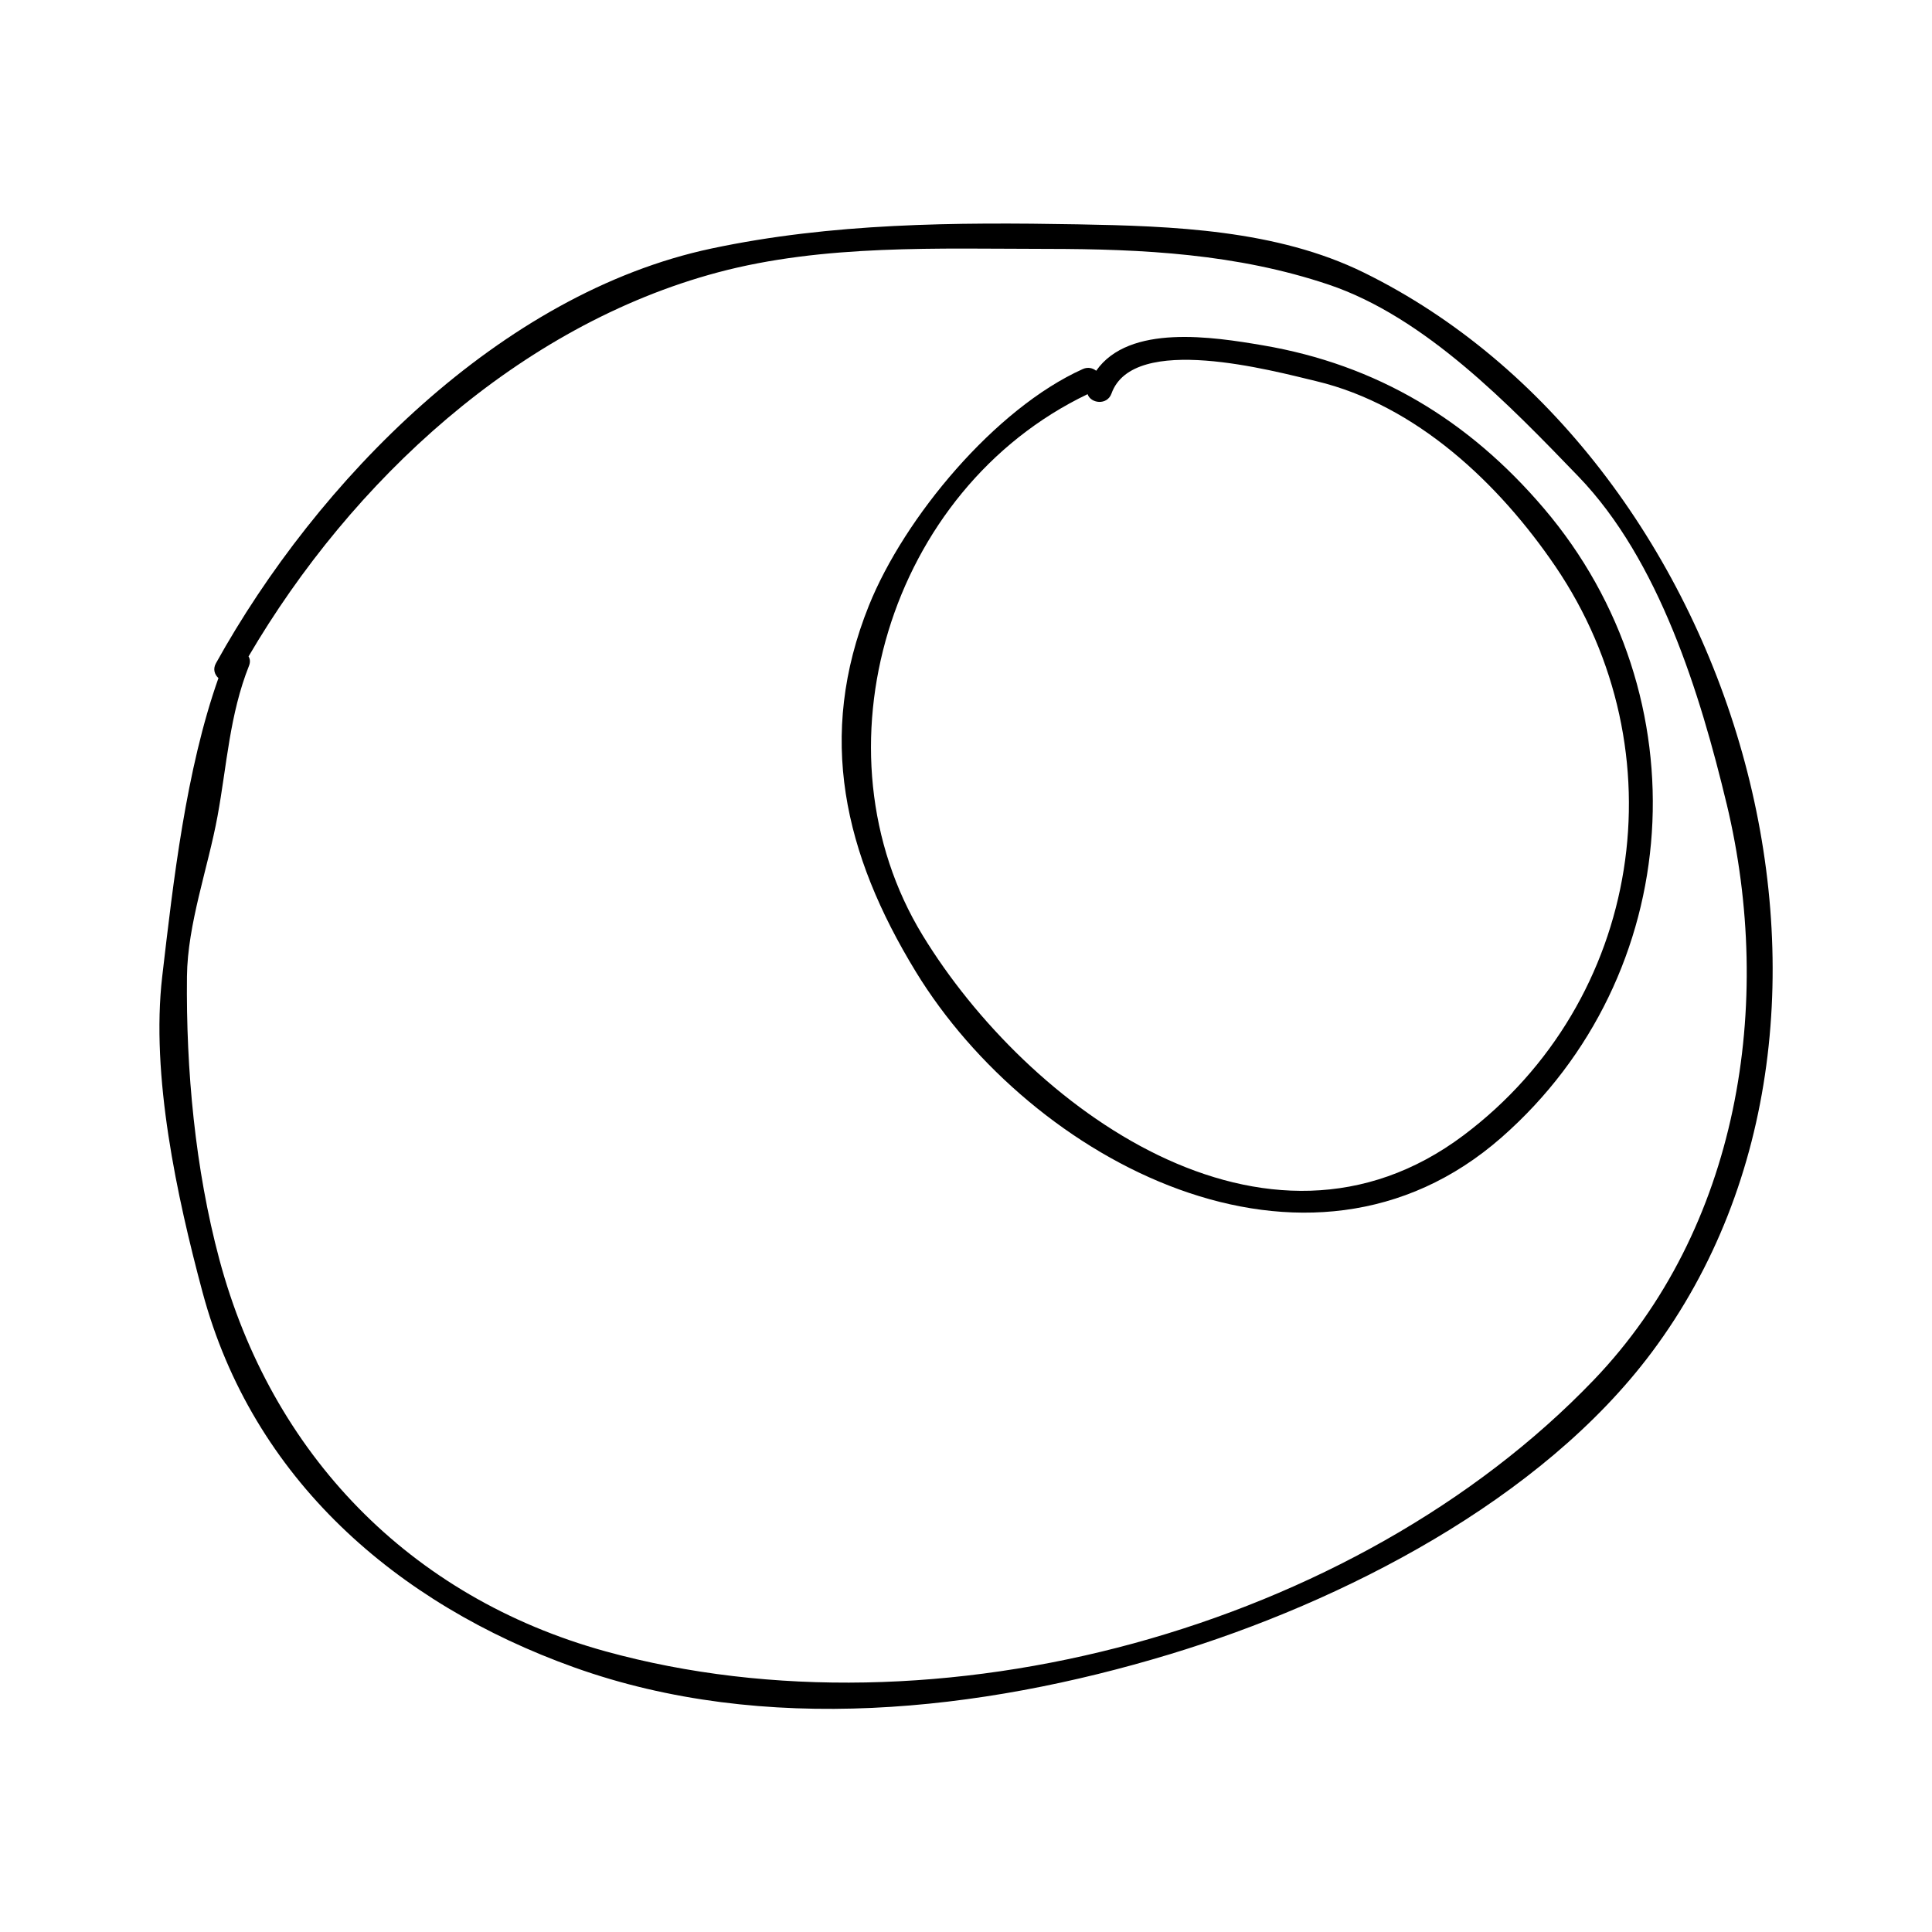
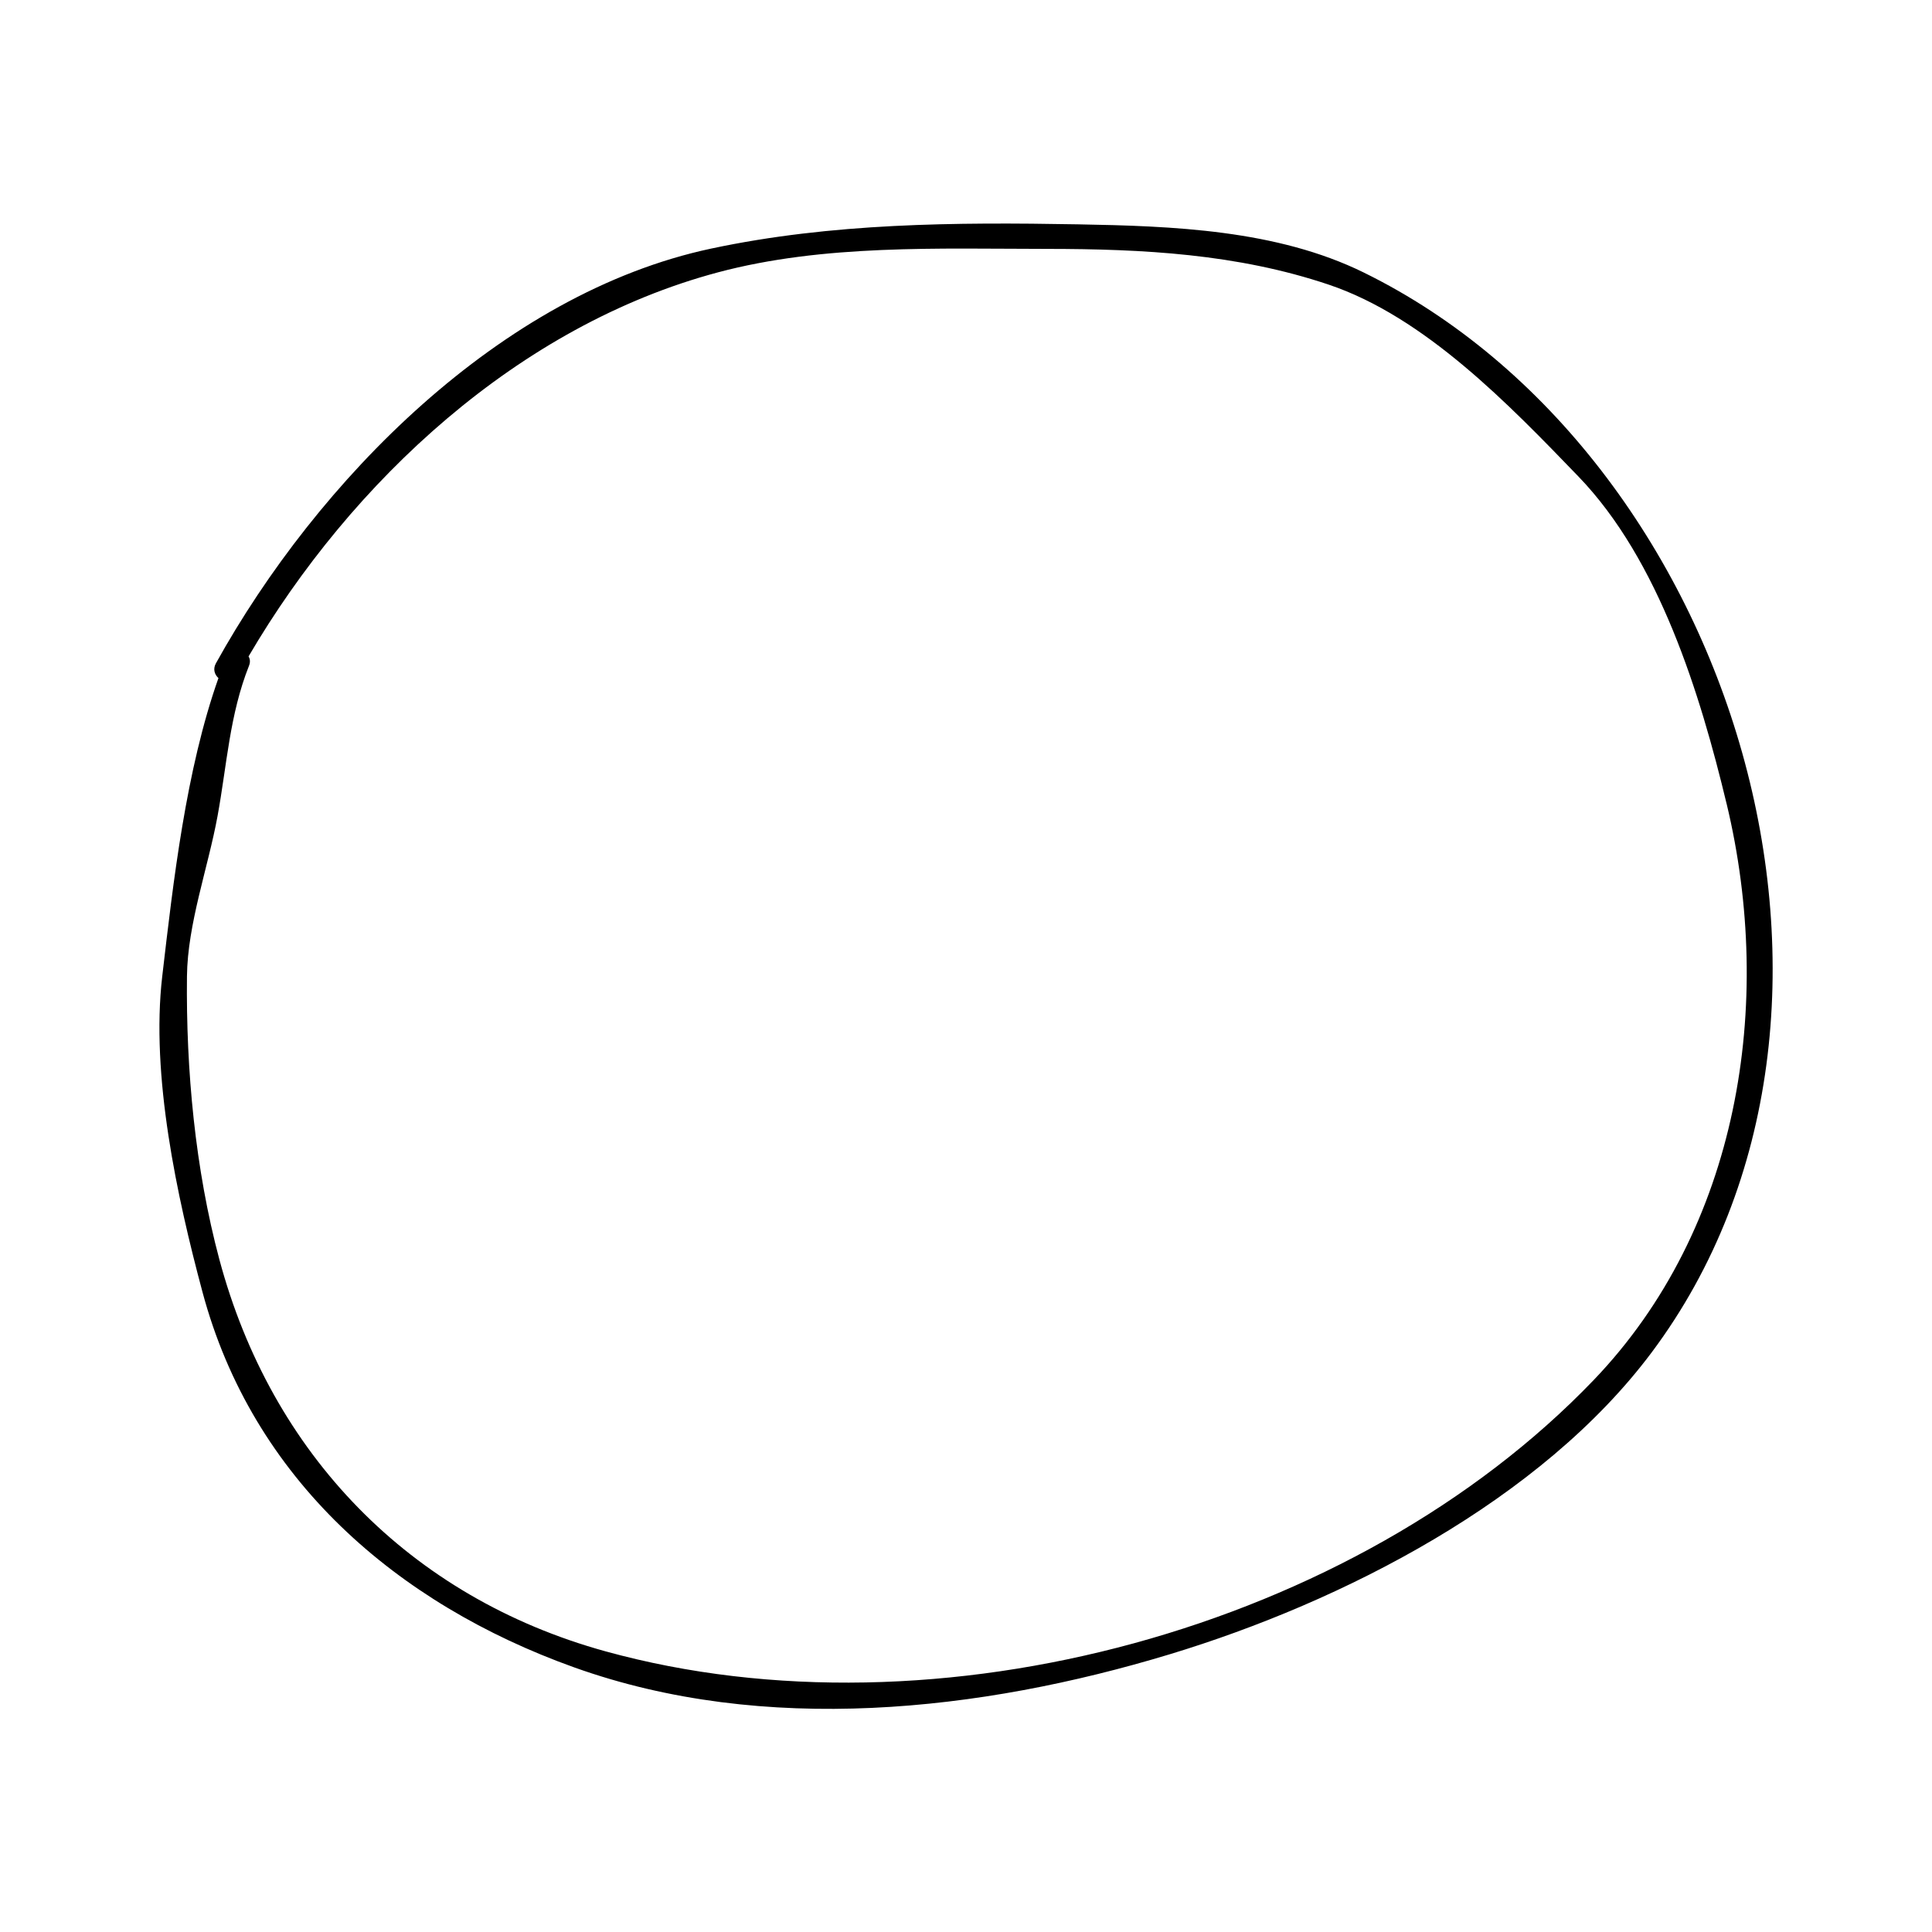
<svg xmlns="http://www.w3.org/2000/svg" fill="#000000" width="800px" height="800px" version="1.1" viewBox="144 144 512 512">
  <g>
    <path d="m505.41 216.22c-23.09-11.34-50.621-12.316-75.793-12.77-32.512-0.578-65.195-0.367-97.109 6.418-55.922 11.891-104.51 61.621-131.29 109.92-0.855 1.547-0.336 2.992 0.672 3.914-8.617 24.355-11.953 53.793-14.898 79.051-3.059 26.273 3.883 58.332 10.668 83.648 13.262 49.527 51.398 82.594 98.473 99.461 50.391 18.055 107.64 11.746 157.79-3.441 45.914-13.906 98.496-40.797 127.85-80.105 67.398-90.223 21.871-237.87-76.355-286.09zm96.172 140.82c12.73 53.059 3.258 112.57-35.25 152.7-63.289 65.977-174.3 96.055-261.86 71.883-51.93-14.336-88.539-52.344-102.34-103.86-6.422-23.988-8.852-50.215-8.586-75.012 0.148-13.918 5.602-28.801 8.109-42.504 2.488-13.578 3.18-26.828 8.328-39.797 0.395-0.988 0.289-1.832-0.117-2.488 27.316-46.609 71.688-87.711 124.38-101.78 28.055-7.488 58.488-6.238 87.27-6.223 25.375 0.016 50.34 1.316 74.57 9.461 25.5 8.57 47.84 31.812 66.219 50.863 21.383 22.176 32.262 57.574 39.27 86.758z" />
-     <path d="m478.64 235.51c-13.125-2.231-35.414-5.742-44.137 6.742-0.934-0.723-2.199-1.055-3.543-0.453-23.254 10.453-47.316 39.355-56.695 62.688-13.914 34.633-6.574 65.867 12.402 96.973 30.617 50.188 103.8 89.164 155.27 43.961 48.84-42.887 53.613-116.94 11.168-166.74-19.879-23.332-44.23-38.031-74.465-43.172zm77.531 58.551c33.379 49.117 23.051 115.21-24.297 150.79-52.34 39.332-115.65-7.559-143.36-52.973-29.793-48.828-9.078-118.15 43.707-143.42 0.82 2.473 5.184 3.043 6.34-0.18 5.777-16.133 42.715-6.016 54.266-3.266 26.555 6.34 48.488 27.203 63.34 49.047z" />
  </g>
</svg>